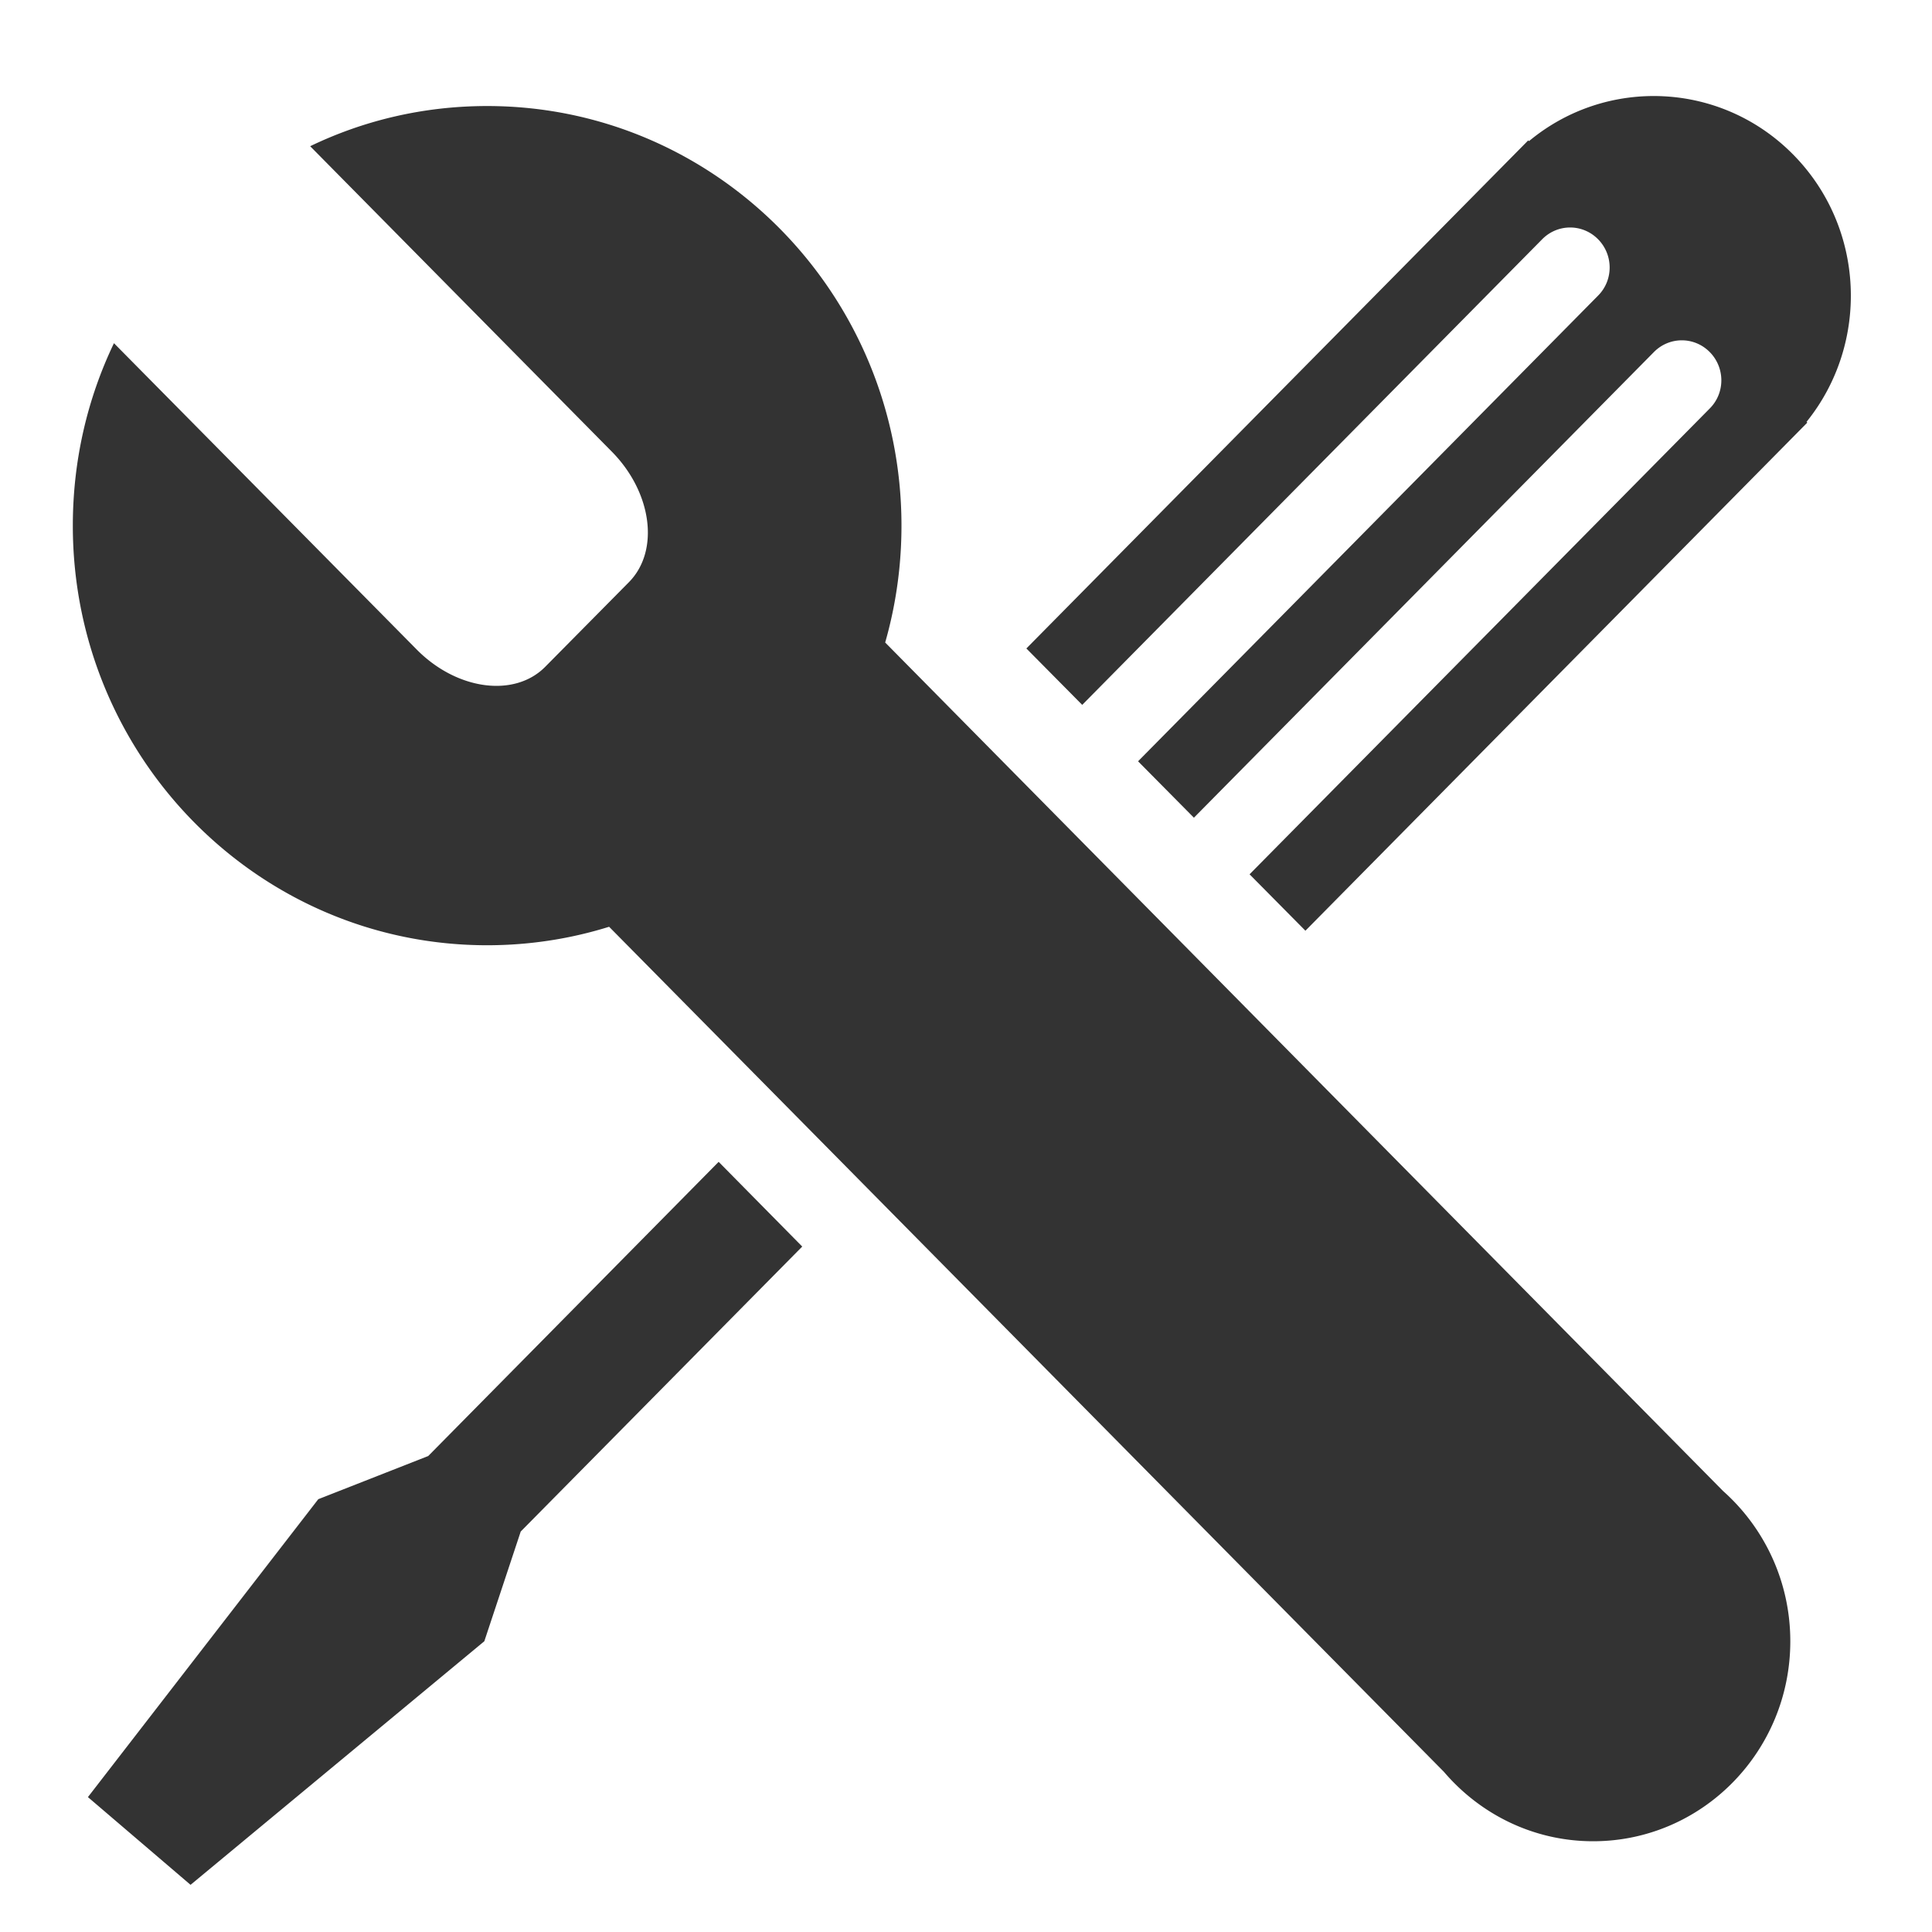
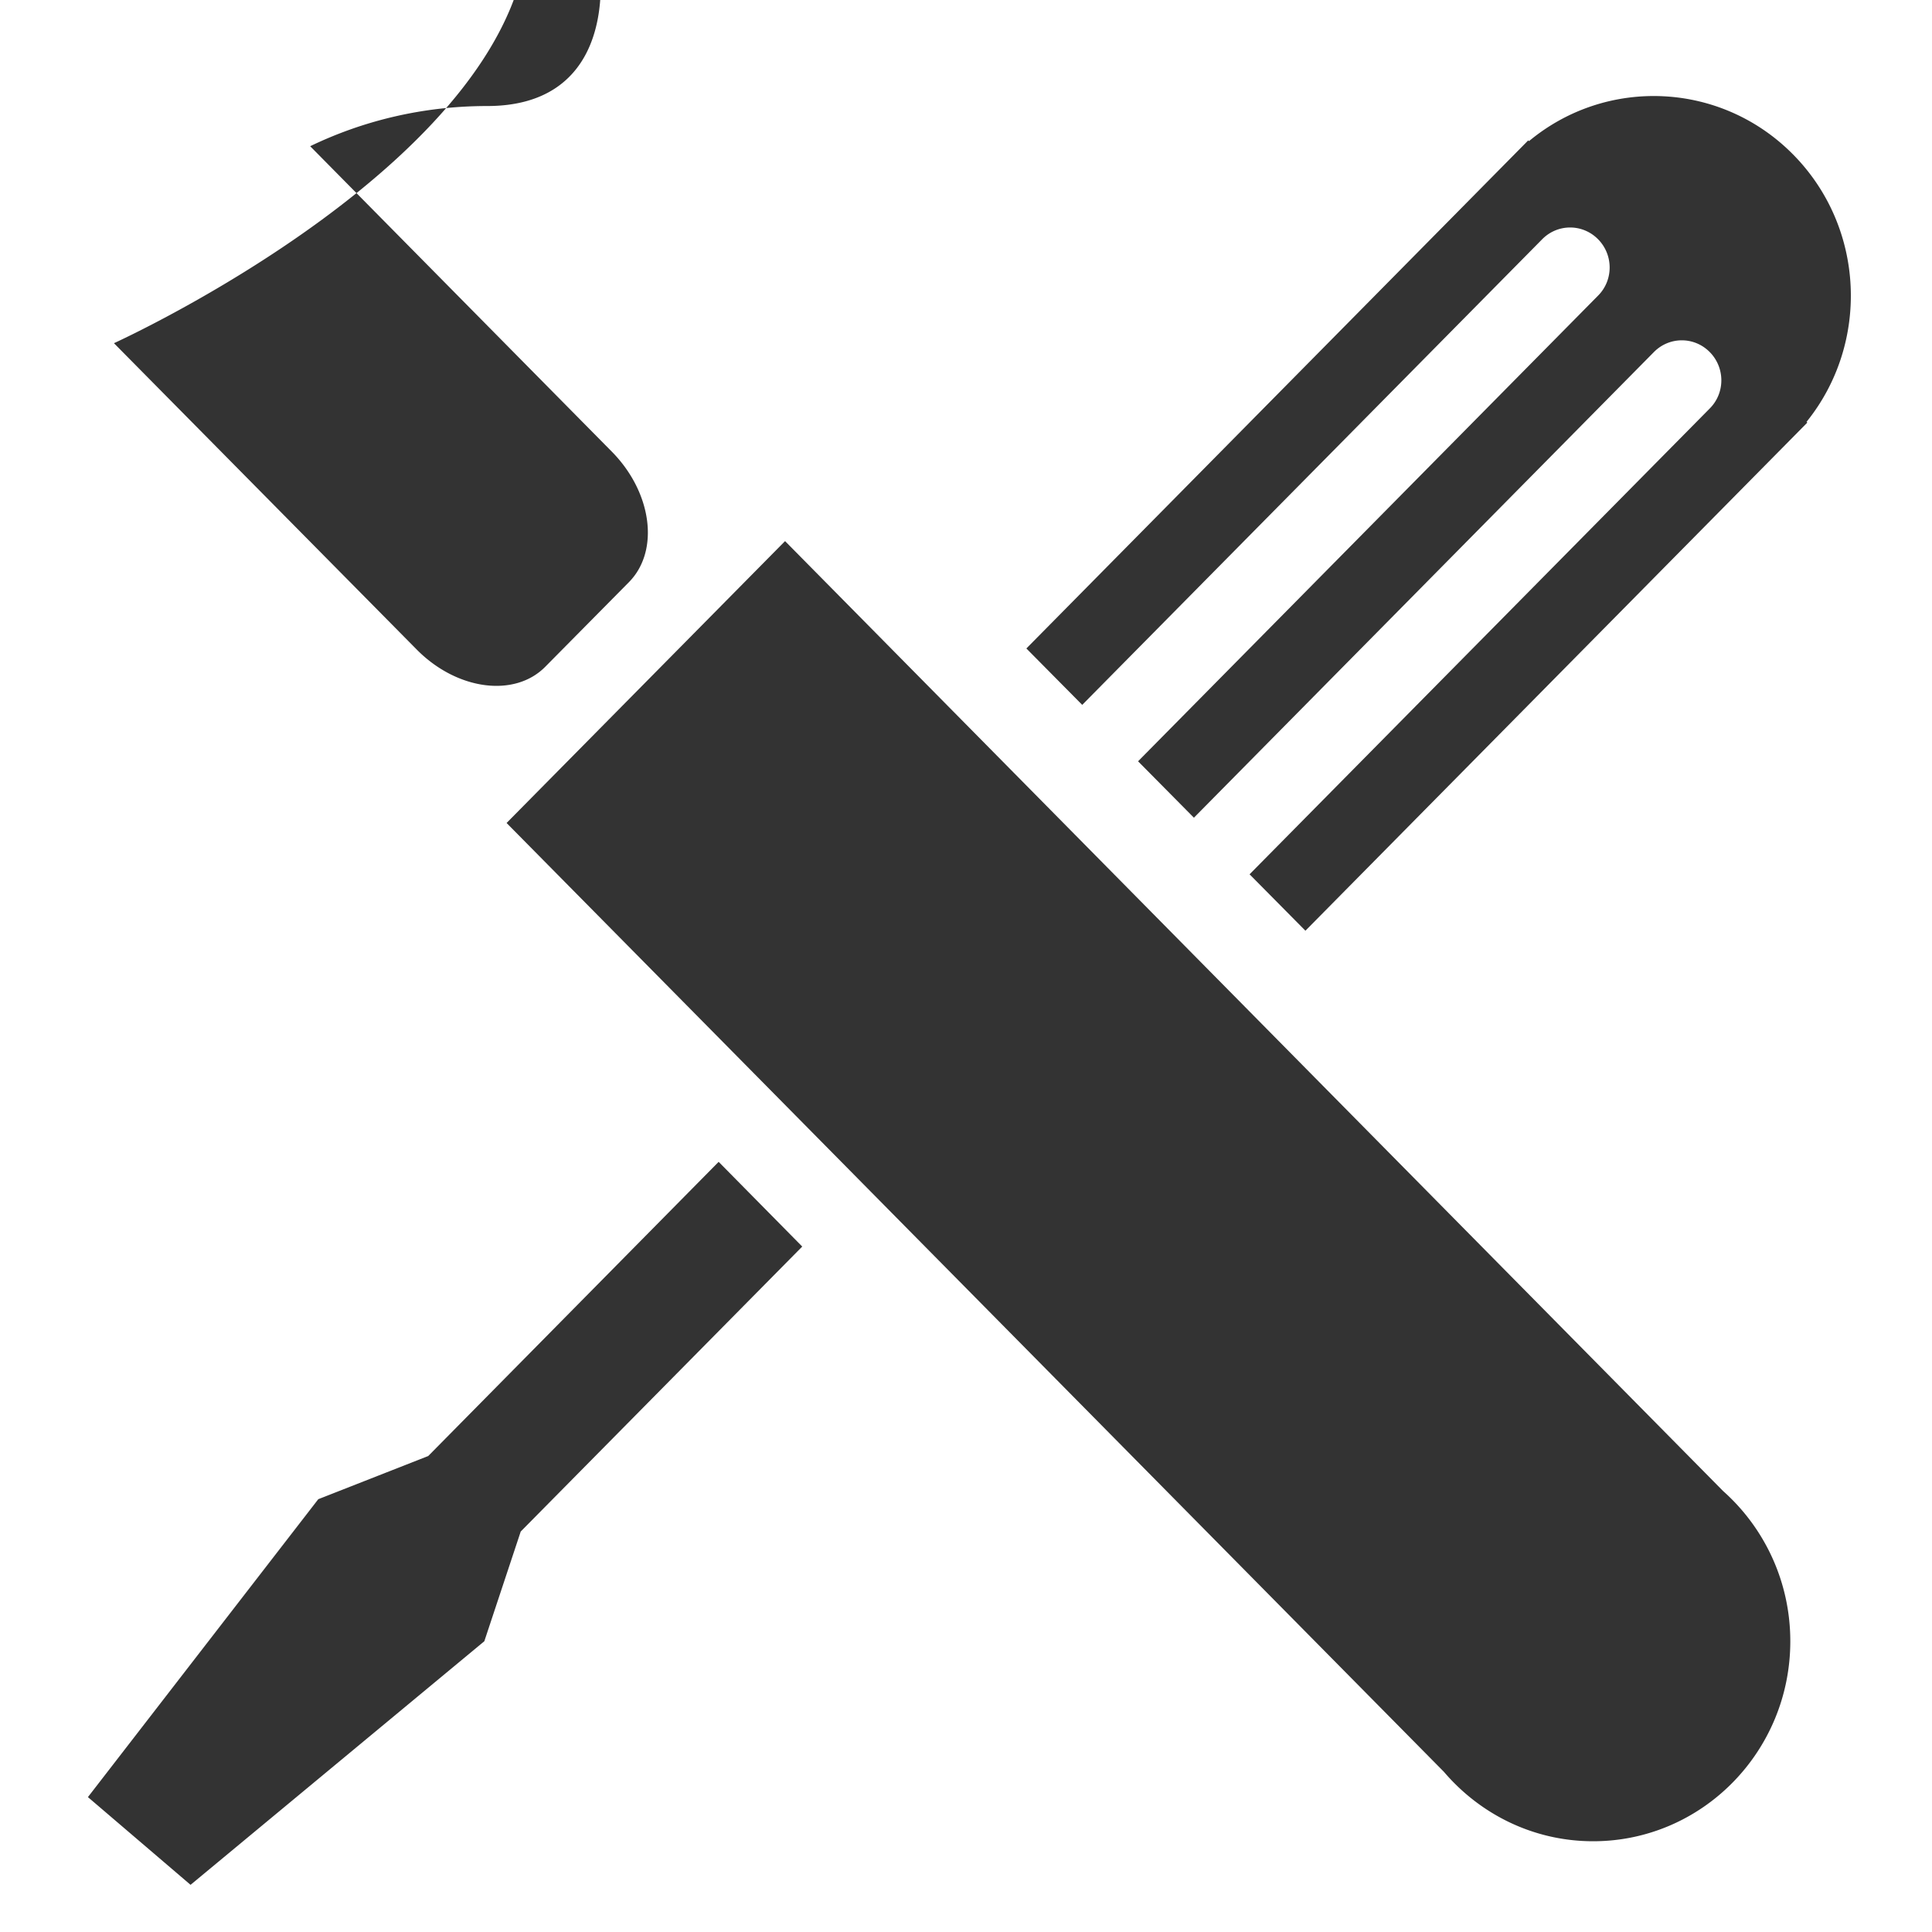
<svg xmlns="http://www.w3.org/2000/svg" class="icon" width="200px" height="200.00px" viewBox="0 0 1024 1024" version="1.1">
-   <path fill="#333333" d="M258.2 56.2c-33.6 0-65.4 7.6-93.8 21.3l159.9 161.9c21.3 21.6 25.4 52.5 9.1 69.1L289 353.4c-16.3 16.5-46.9 12.4-68.2-9.2L60.4 181.9c-14 29.2-21.8 62-21.8 96.7 0 122.8 98.3 222.4 219.6 222.4s219.6-99.6 219.6-222.4S379.5 56.2 258.2 56.2zM913.3 790.3L416.1 286.8 268.5 436.2l496.8 502.9c19.2 22.5 47.5 36.8 79.1 36.8 57.7 0 104.5-47.5 104.5-106 0-31.7-13.8-60.2-35.6-79.6zM380.9 615.8L218.4 780.4l44.3 44.8 162.5-164.5zM168.7 794.6L46.6 952.5 101 999l155.7-129.1 41.9-126.3zM950.4 81.9c-38.3-38.8-99-41.2-140-7.1l-0.4-0.4-266 269.3 29.6 29.9 243.8-246.8c8.2-8.3 21.4-8.3 29.6 0 8.2 8.3 8.2 21.7 0 29.9L603.2 403.5l29.6 29.9 243.8-246.8c8.2-8.3 21.4-8.3 29.6 0 8.2 8.3 8.2 21.7 0 29.9L662.3 463.4l29.6 29.9 266-269.3-0.4-0.4c33.5-41.5 31.2-102.9-7.1-141.7zM790.3 855.8a47.7 47.7 0 1 0 95.4 0 47.7 47.7 0 1 0-95.4 0z" />
+   <path fill="#333333" d="M258.2 56.2c-33.6 0-65.4 7.6-93.8 21.3l159.9 161.9c21.3 21.6 25.4 52.5 9.1 69.1L289 353.4c-16.3 16.5-46.9 12.4-68.2-9.2L60.4 181.9s219.6-99.6 219.6-222.4S379.5 56.2 258.2 56.2zM913.3 790.3L416.1 286.8 268.5 436.2l496.8 502.9c19.2 22.5 47.5 36.8 79.1 36.8 57.7 0 104.5-47.5 104.5-106 0-31.7-13.8-60.2-35.6-79.6zM380.9 615.8L218.4 780.4l44.3 44.8 162.5-164.5zM168.7 794.6L46.6 952.5 101 999l155.7-129.1 41.9-126.3zM950.4 81.9c-38.3-38.8-99-41.2-140-7.1l-0.4-0.4-266 269.3 29.6 29.9 243.8-246.8c8.2-8.3 21.4-8.3 29.6 0 8.2 8.3 8.2 21.7 0 29.9L603.2 403.5l29.6 29.9 243.8-246.8c8.2-8.3 21.4-8.3 29.6 0 8.2 8.3 8.2 21.7 0 29.9L662.3 463.4l29.6 29.9 266-269.3-0.4-0.4c33.5-41.5 31.2-102.9-7.1-141.7zM790.3 855.8a47.7 47.7 0 1 0 95.4 0 47.7 47.7 0 1 0-95.4 0z" />
</svg>